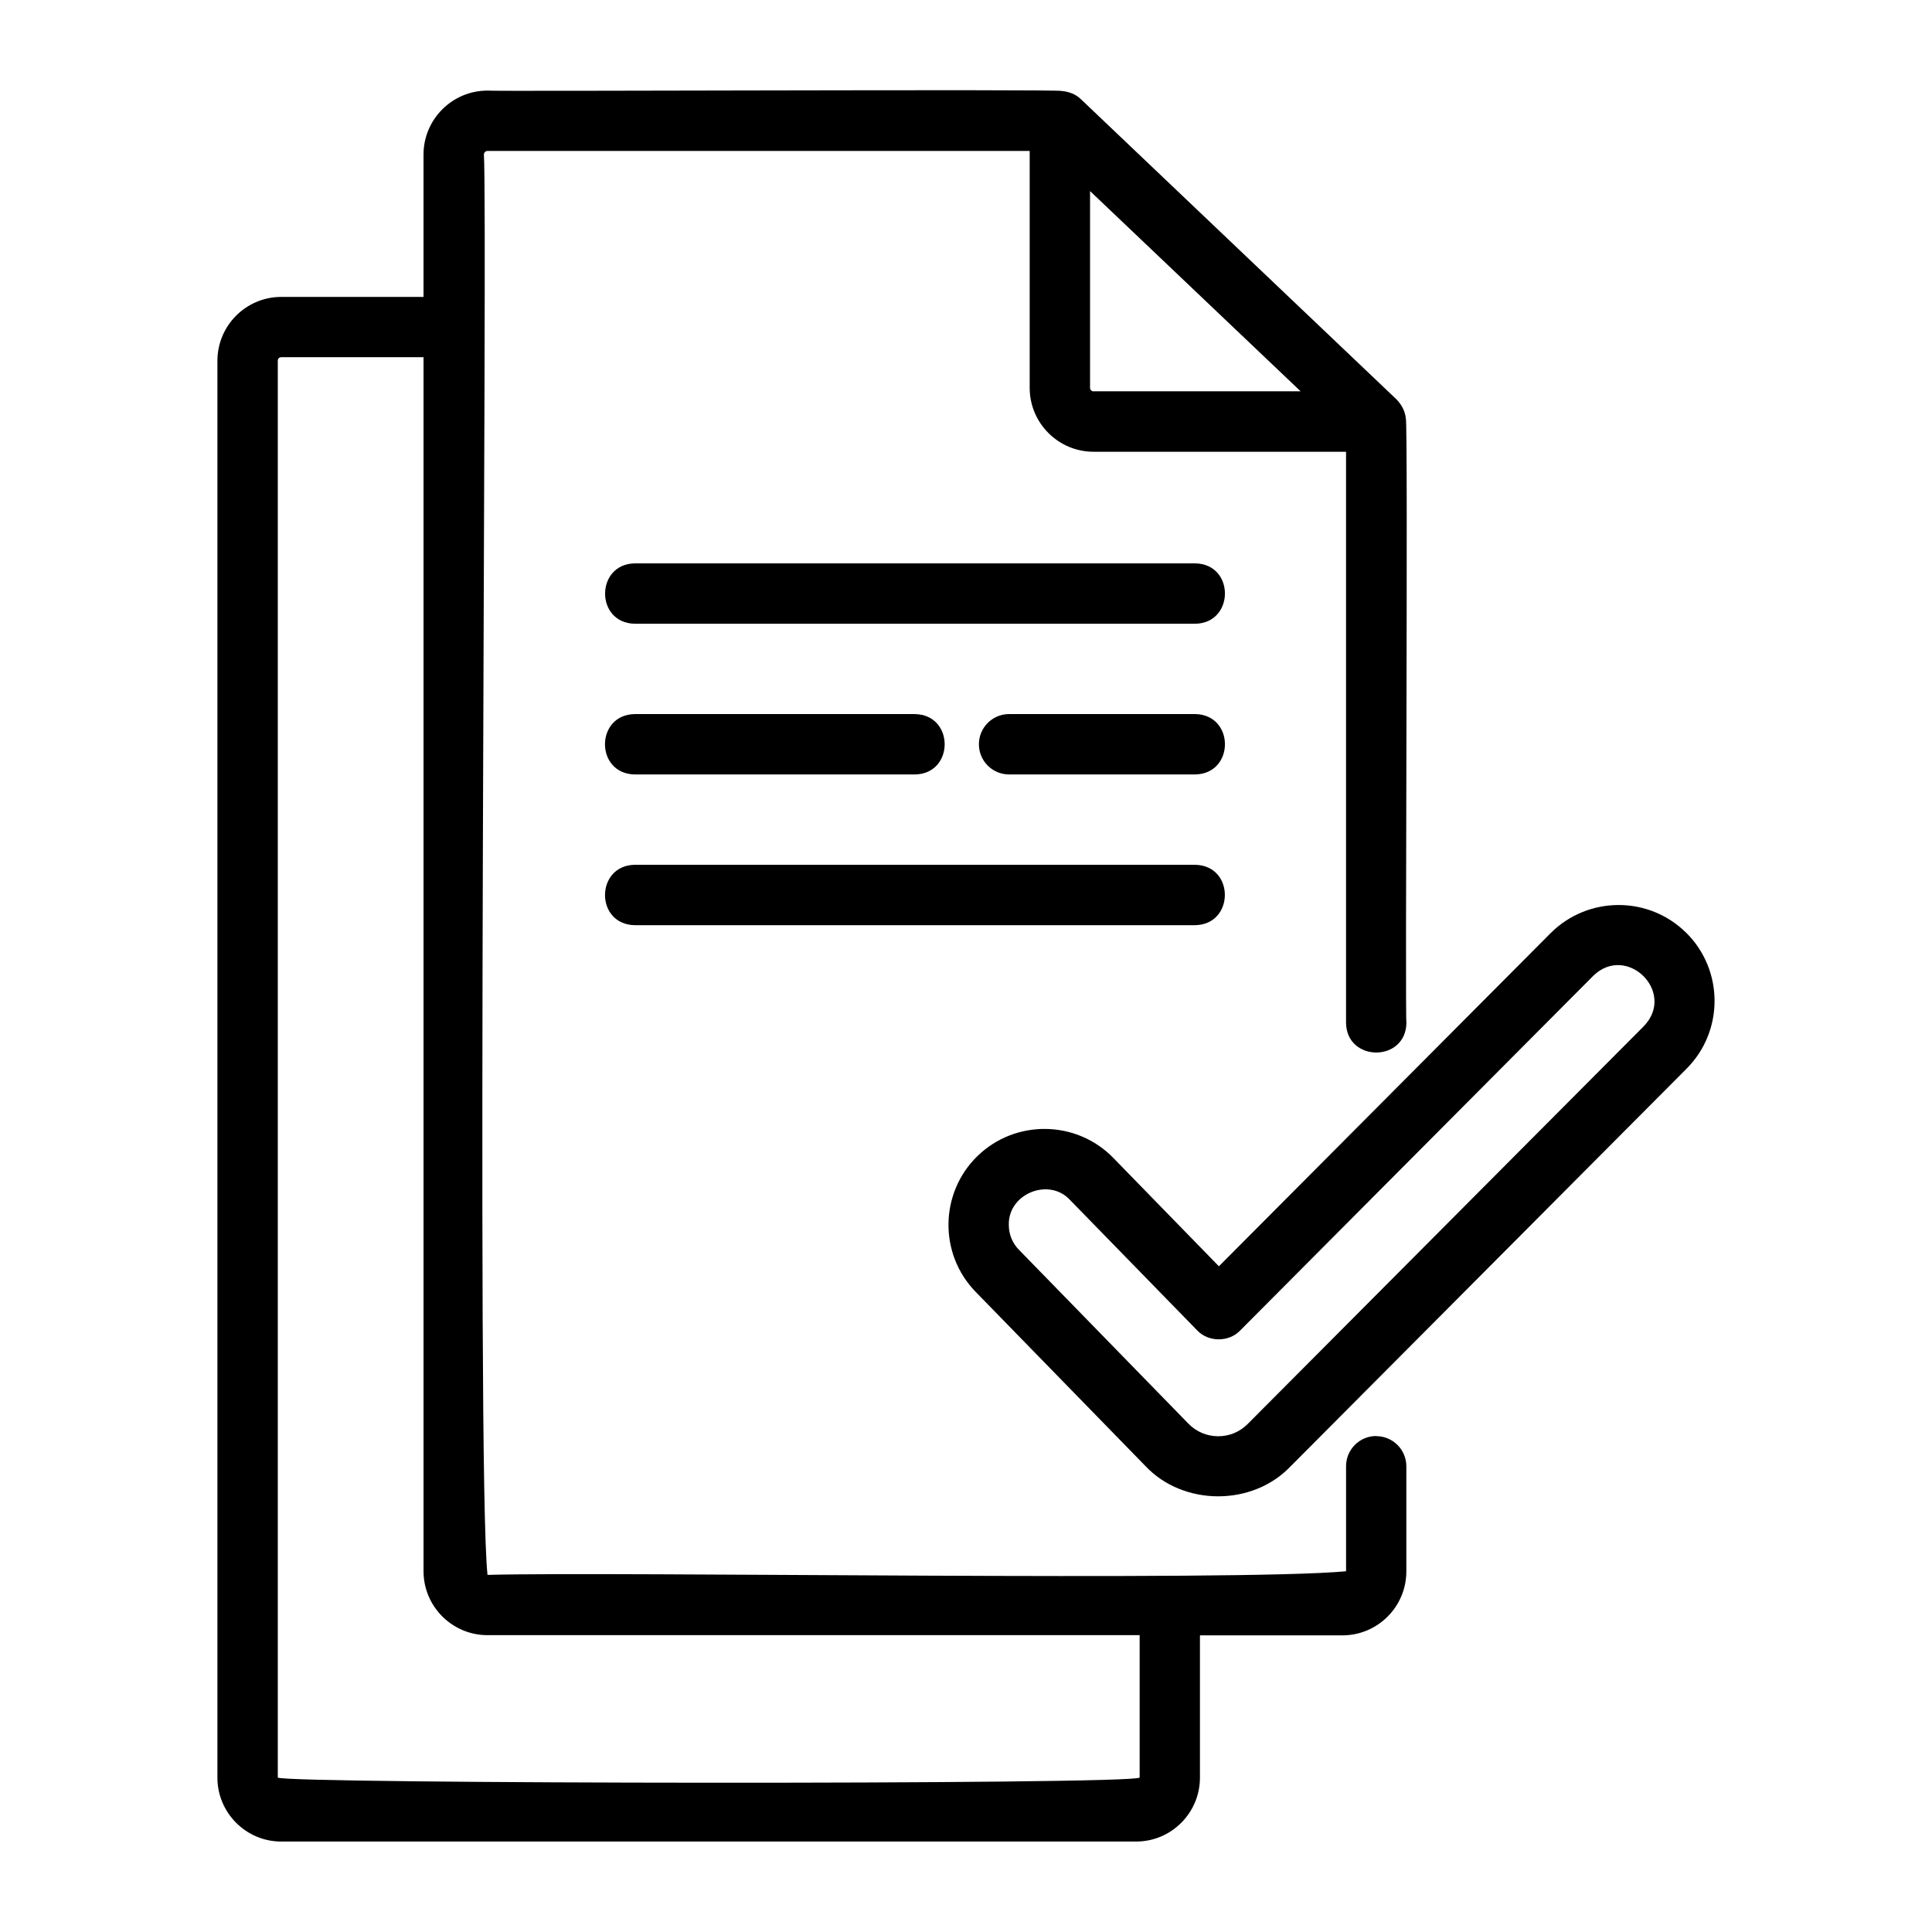
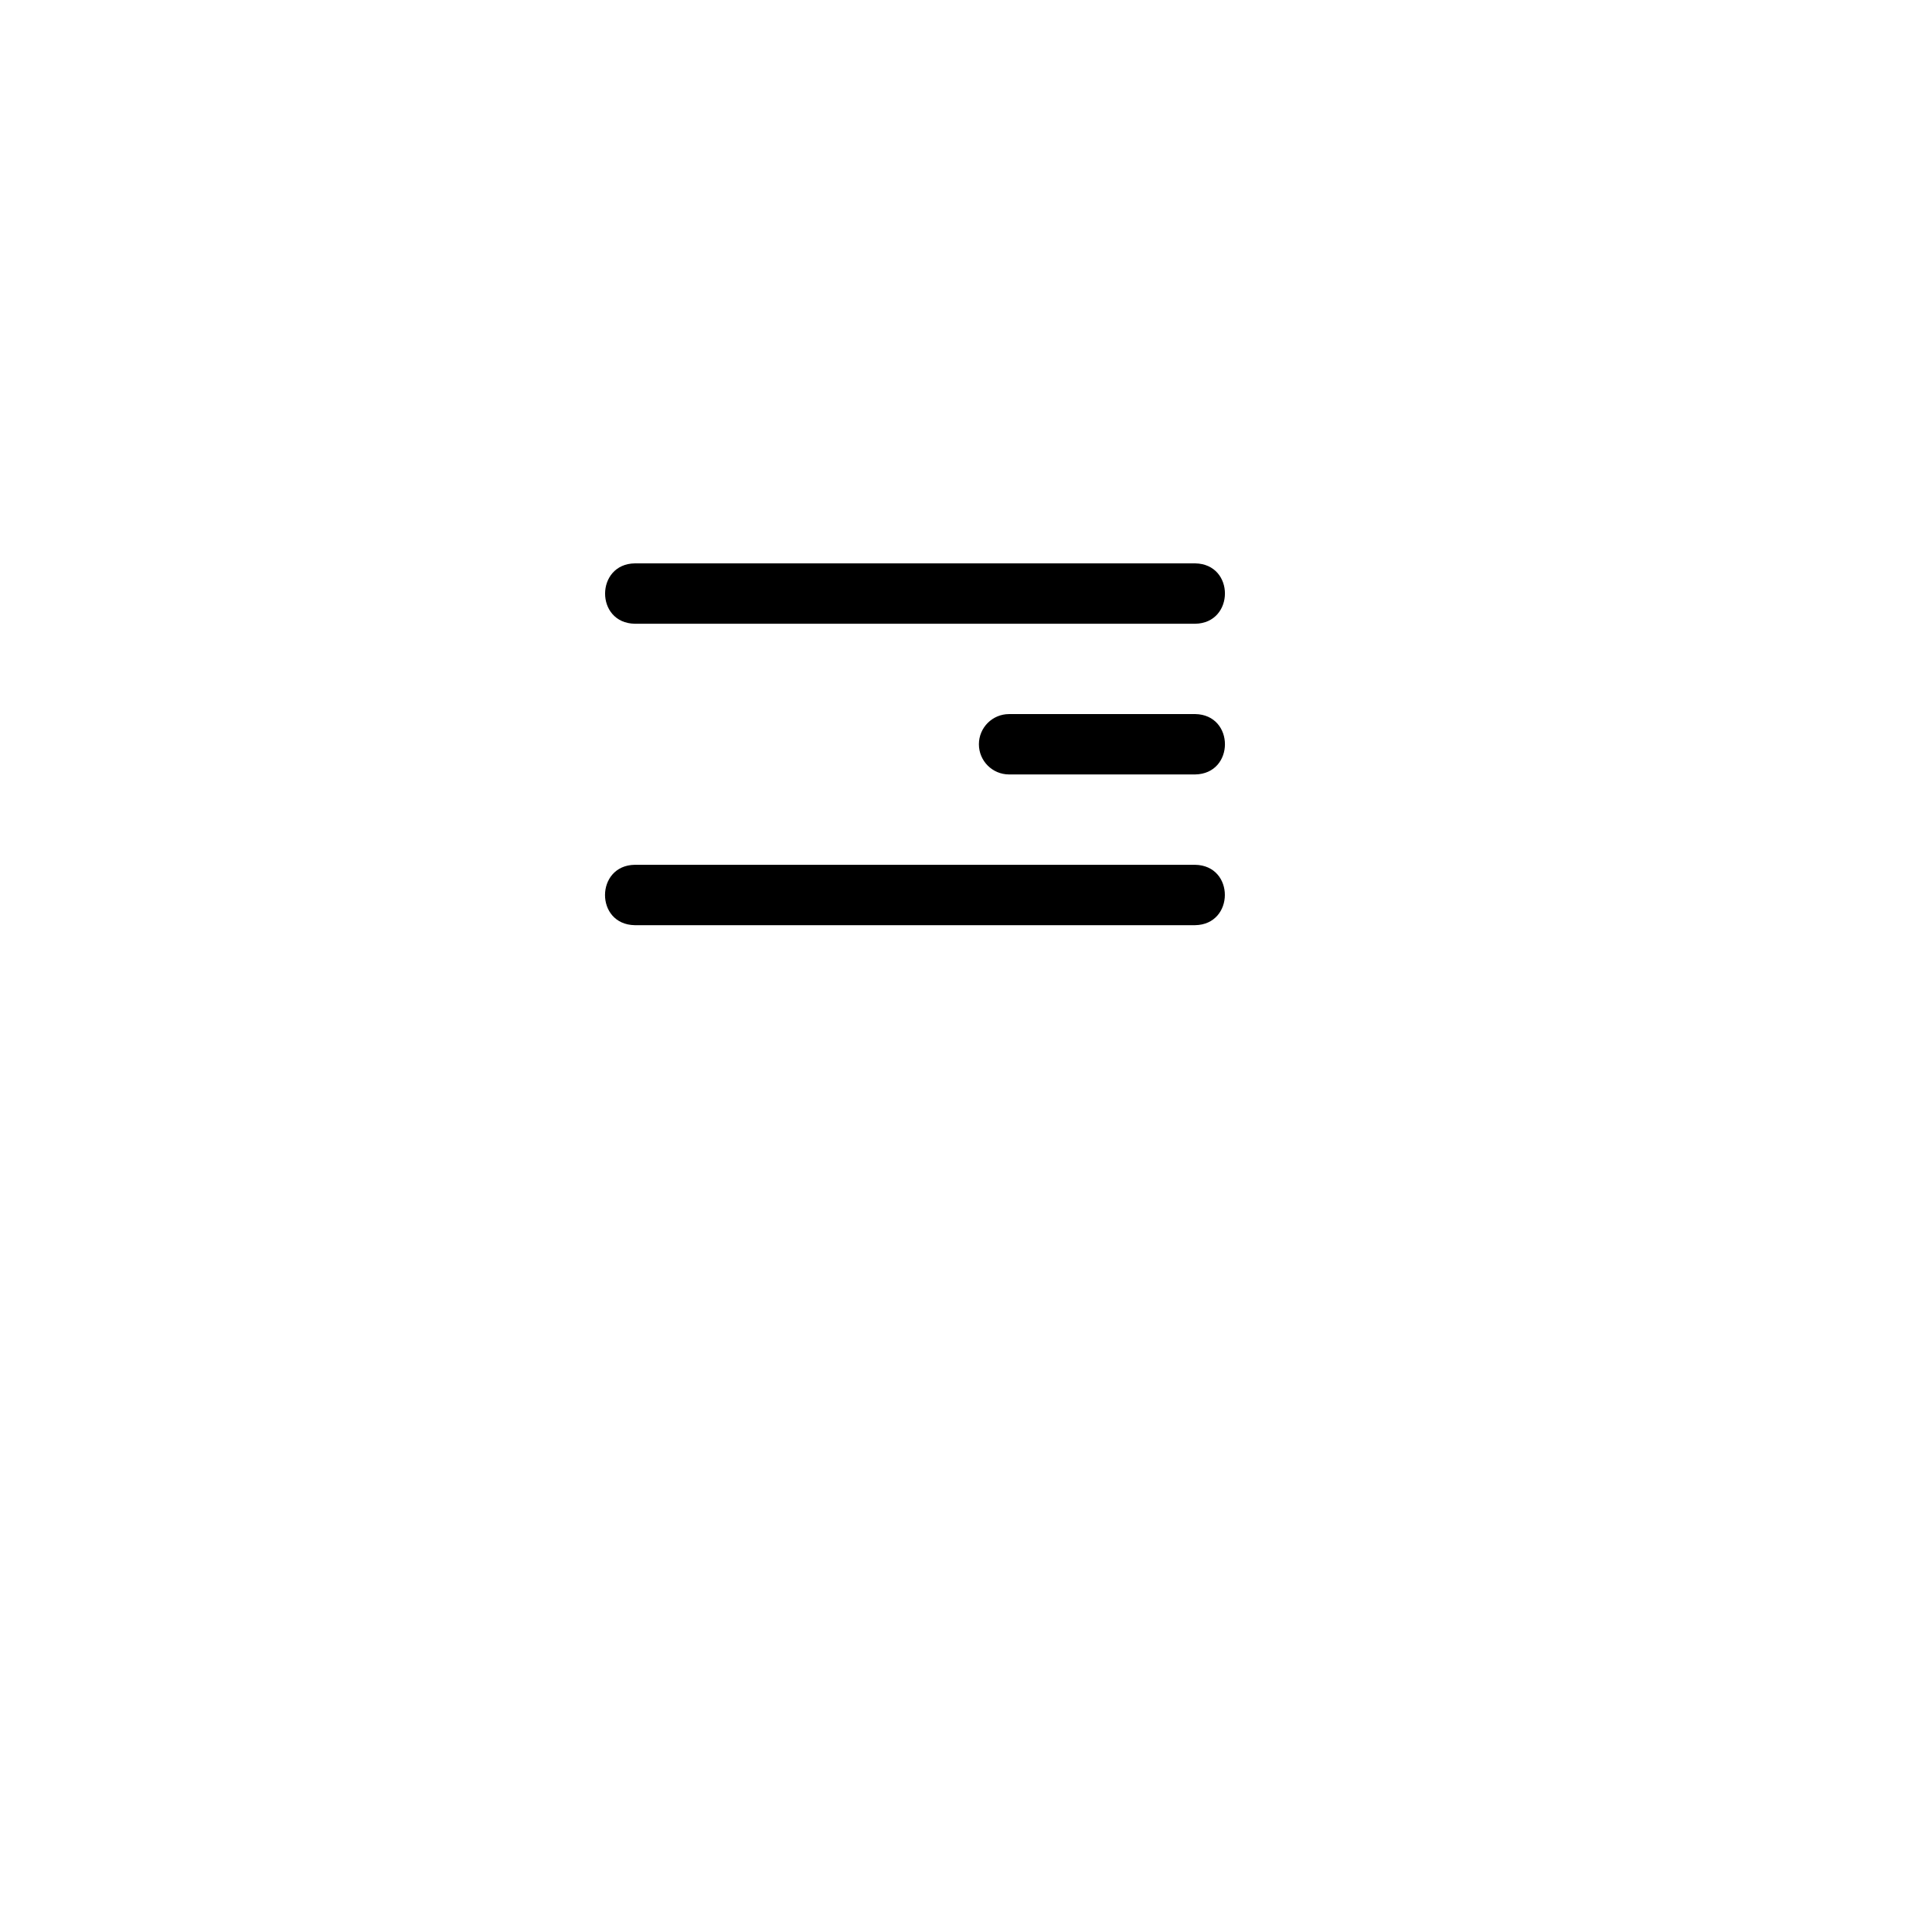
<svg xmlns="http://www.w3.org/2000/svg" viewBox="0 0 100 100" fill-rule="evenodd">
-   <path d="m87.285 48.289c-1.941-1.934-5.094-1.926-7.031 0.016l-17.164 17.238-5.469-5.613c-1.91-1.961-5.066-2-7.031-0.09-1.961 1.914-2 5.066-0.09 7.027l8.773 9c1.957 2.094 5.539 2.113 7.519 0.039 0 0 20.508-20.594 20.508-20.594 1.934-1.941 1.926-5.094-0.016-7.027zm-2.199 4.824-20.508 20.594c-0.41 0.41-0.953 0.637-1.535 0.633s-1.125-0.234-1.531-0.652l-8.773-9c-0.344-0.352-0.531-0.82-0.523-1.312-0.023-1.594 2.082-2.445 3.168-1.266 0 0 6.578 6.746 6.578 6.746 0.578 0.617 1.641 0.625 2.227 0.012 0 0 18.281-18.363 18.281-18.363 1.727-1.68 4.305 0.848 2.617 2.606z" />
-   <path d="m71.234 74.328c-0.863 0-1.562 0.699-1.562 1.562v5.438c-5.66 0.535-37.855 0.008-44.438 0.188-0.594-5.25 0.016-70.398-0.188-73.516 0-0.109 0.098-0.188 0.188-0.188h28.062v12.262c0 1.824 1.484 3.309 3.309 3.309h13.066v29.555c0.023 2.047 3.098 2.059 3.125 0-0.078-0.172 0.094-31.137-0.031-31.273-0.031-0.379-0.219-0.715-0.477-0.988l-16.32-15.523c-0.27-0.273-0.637-0.414-1.016-0.445-0.078-0.102-29.625 0.031-29.719-0.02-1.828 0-3.312 1.488-3.312 3.312v7.367h-7.363c-1.824 0-3.305 1.484-3.305 3.309v73.332c0 1.824 1.484 3.309 3.305 3.309h44.246c1.824 0 3.305-1.484 3.305-3.309v-7.363h7.371c1.828 0 3.312-1.484 3.312-3.312v-5.438c0-0.863-0.699-1.562-1.562-1.562zm-14.629-54.07c-0.102 0-0.184-0.082-0.184-0.184v-10.184l10.898 10.363h-10.715zm2.383 71.746c-0.109 0.383-44.477 0.336-44.609 0v-73.332c0-0.121 0.09-0.184 0.18-0.184h7.363v62.836c0 1.828 1.484 3.312 3.312 3.312h33.754v7.363z" />
-   <path d="m61.863 29.16h-29.004c-2.043 0.031-2.062 3.09 0 3.125h29.004c2.043-0.031 2.062-3.09 0-3.125z" />
-   <path d="m32.855 40.086h14.5c2.051-0.031 2.059-3.09 0-3.125h-14.5c-2.051 0.031-2.059 3.09 0 3.125z" />
+   <path d="m61.863 29.16h-29.004c-2.043 0.031-2.062 3.09 0 3.125h29.004c2.043-0.031 2.062-3.09 0-3.125" />
  <path d="m61.863 36.961h-9.633c-0.863 0-1.562 0.699-1.562 1.562 0 0.863 0.699 1.562 1.562 1.562h9.633c2.051-0.035 2.055-3.09 0-3.125z" />
  <path d="m32.855 47.887h29.004c2.043-0.031 2.062-3.09 0-3.125h-29.004c-2.043 0.031-2.062 3.09 0 3.125z" />
</svg>